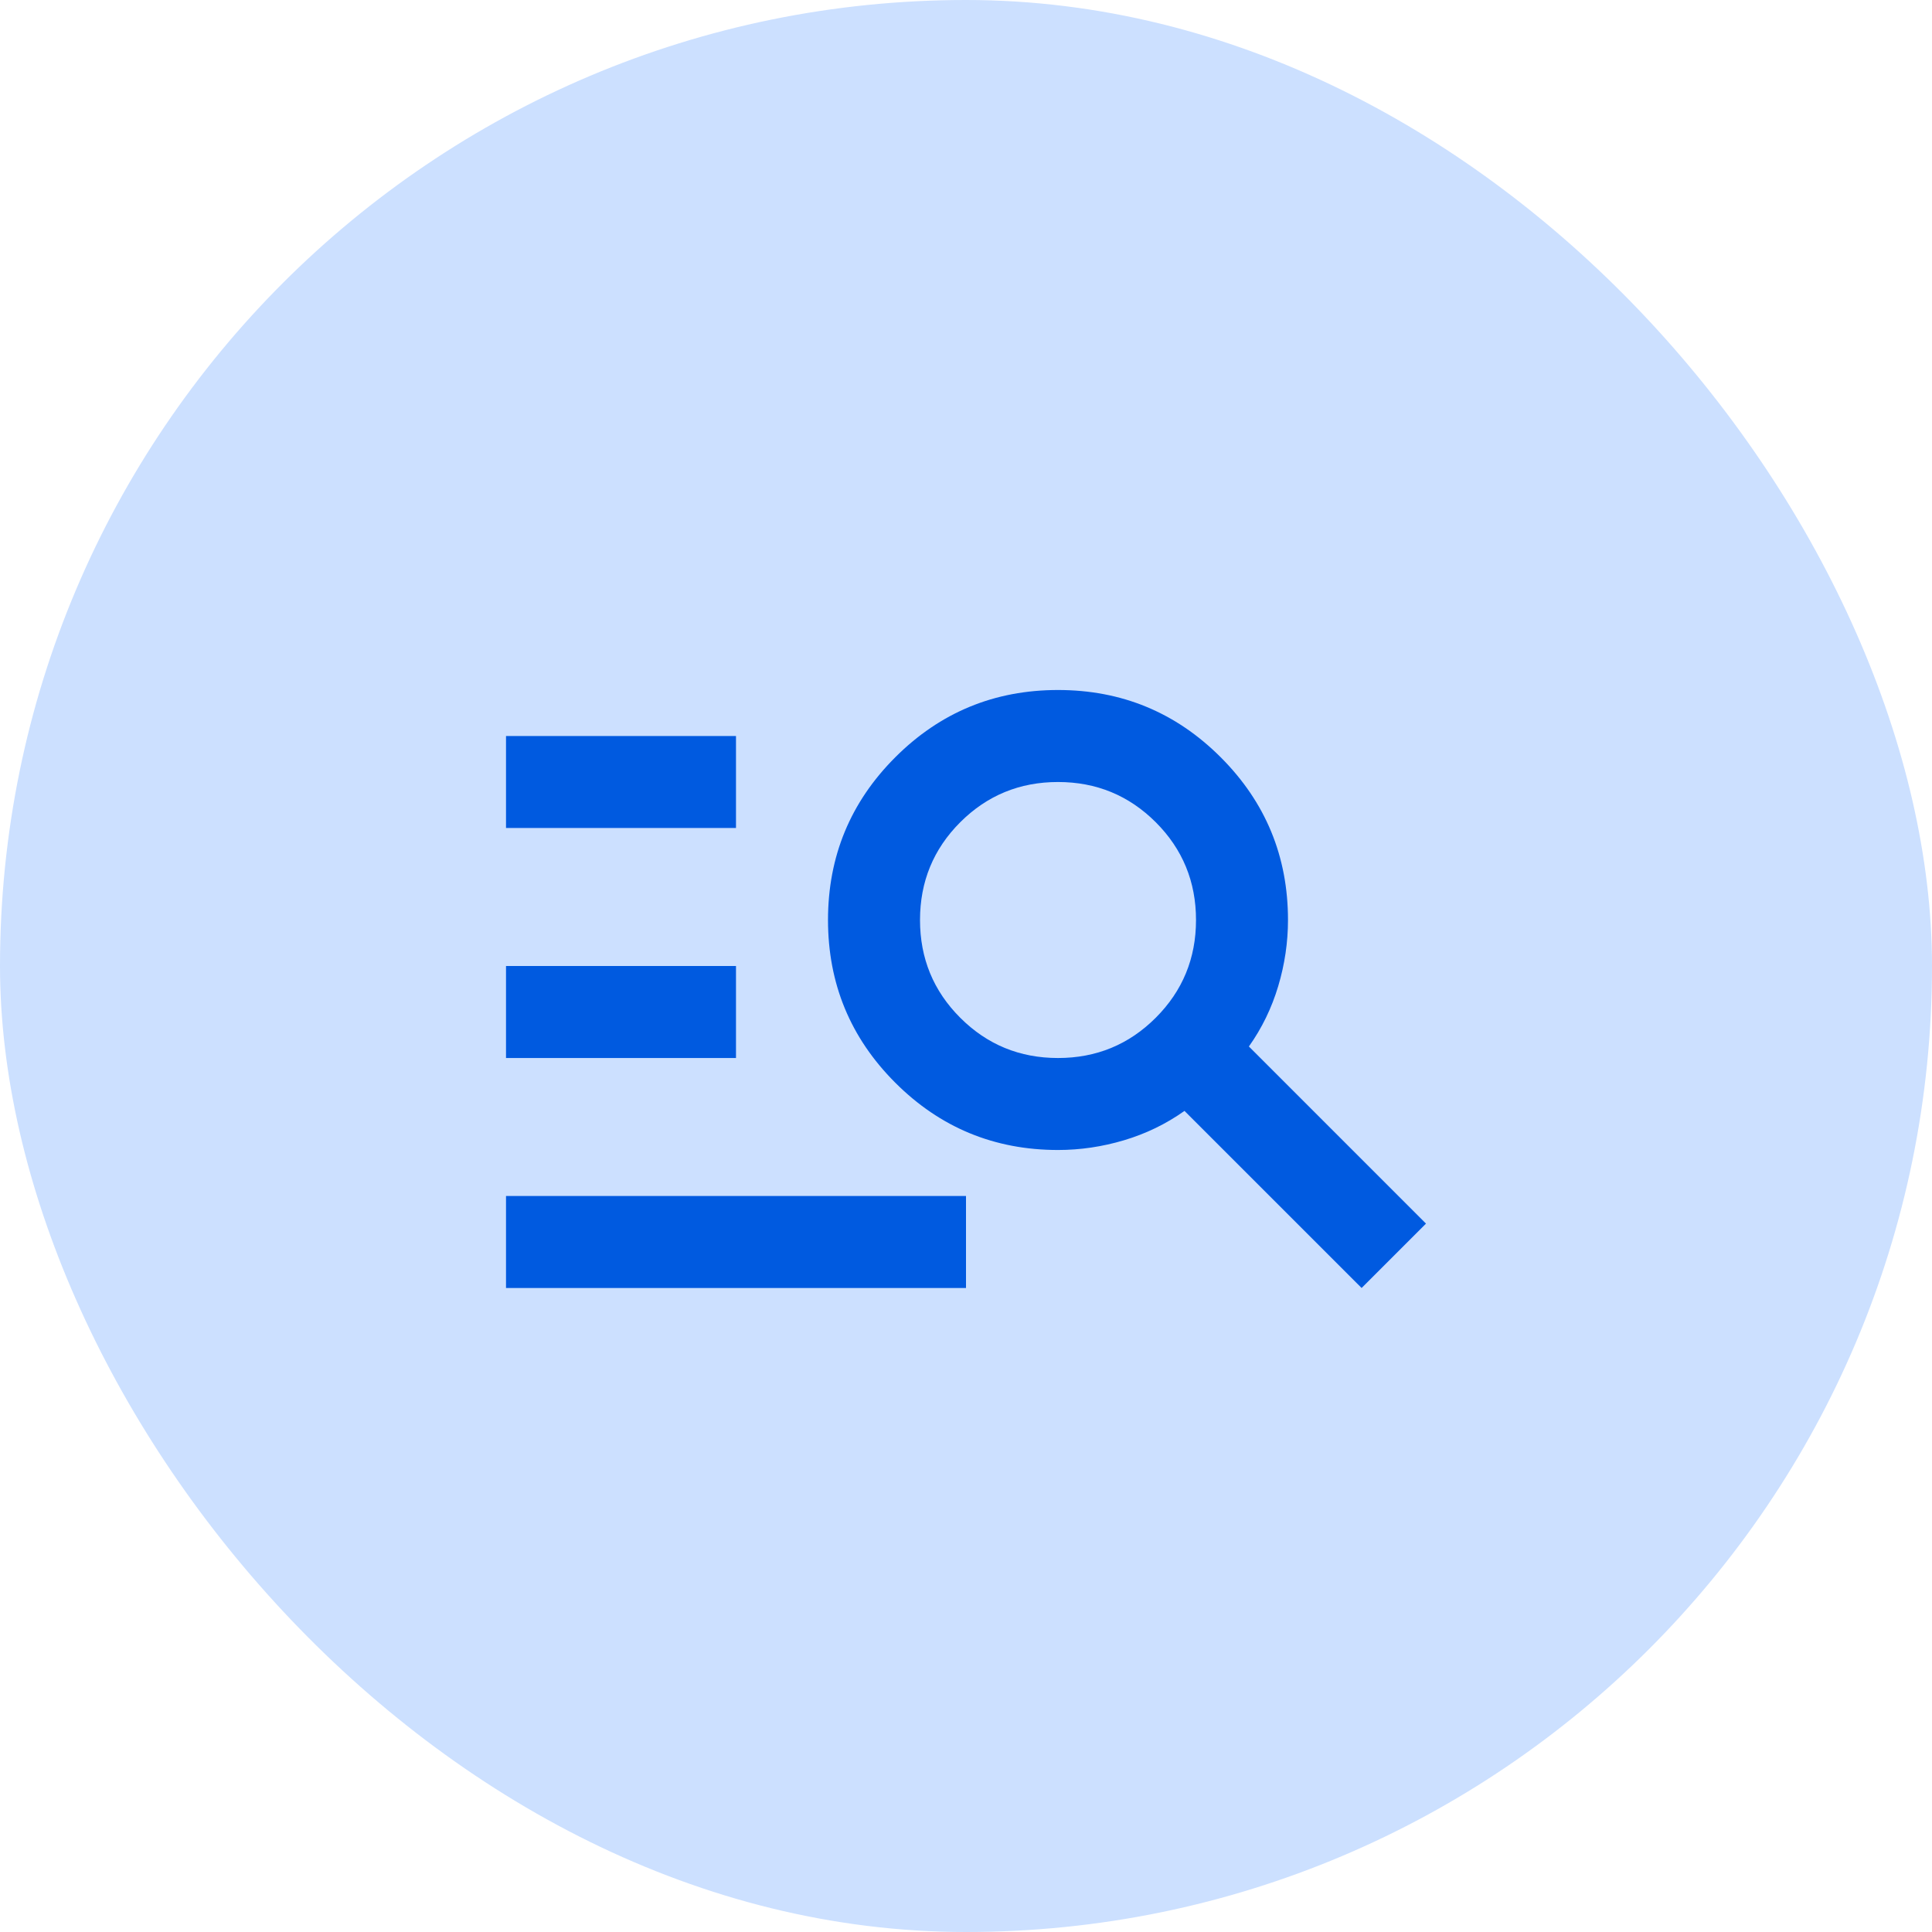
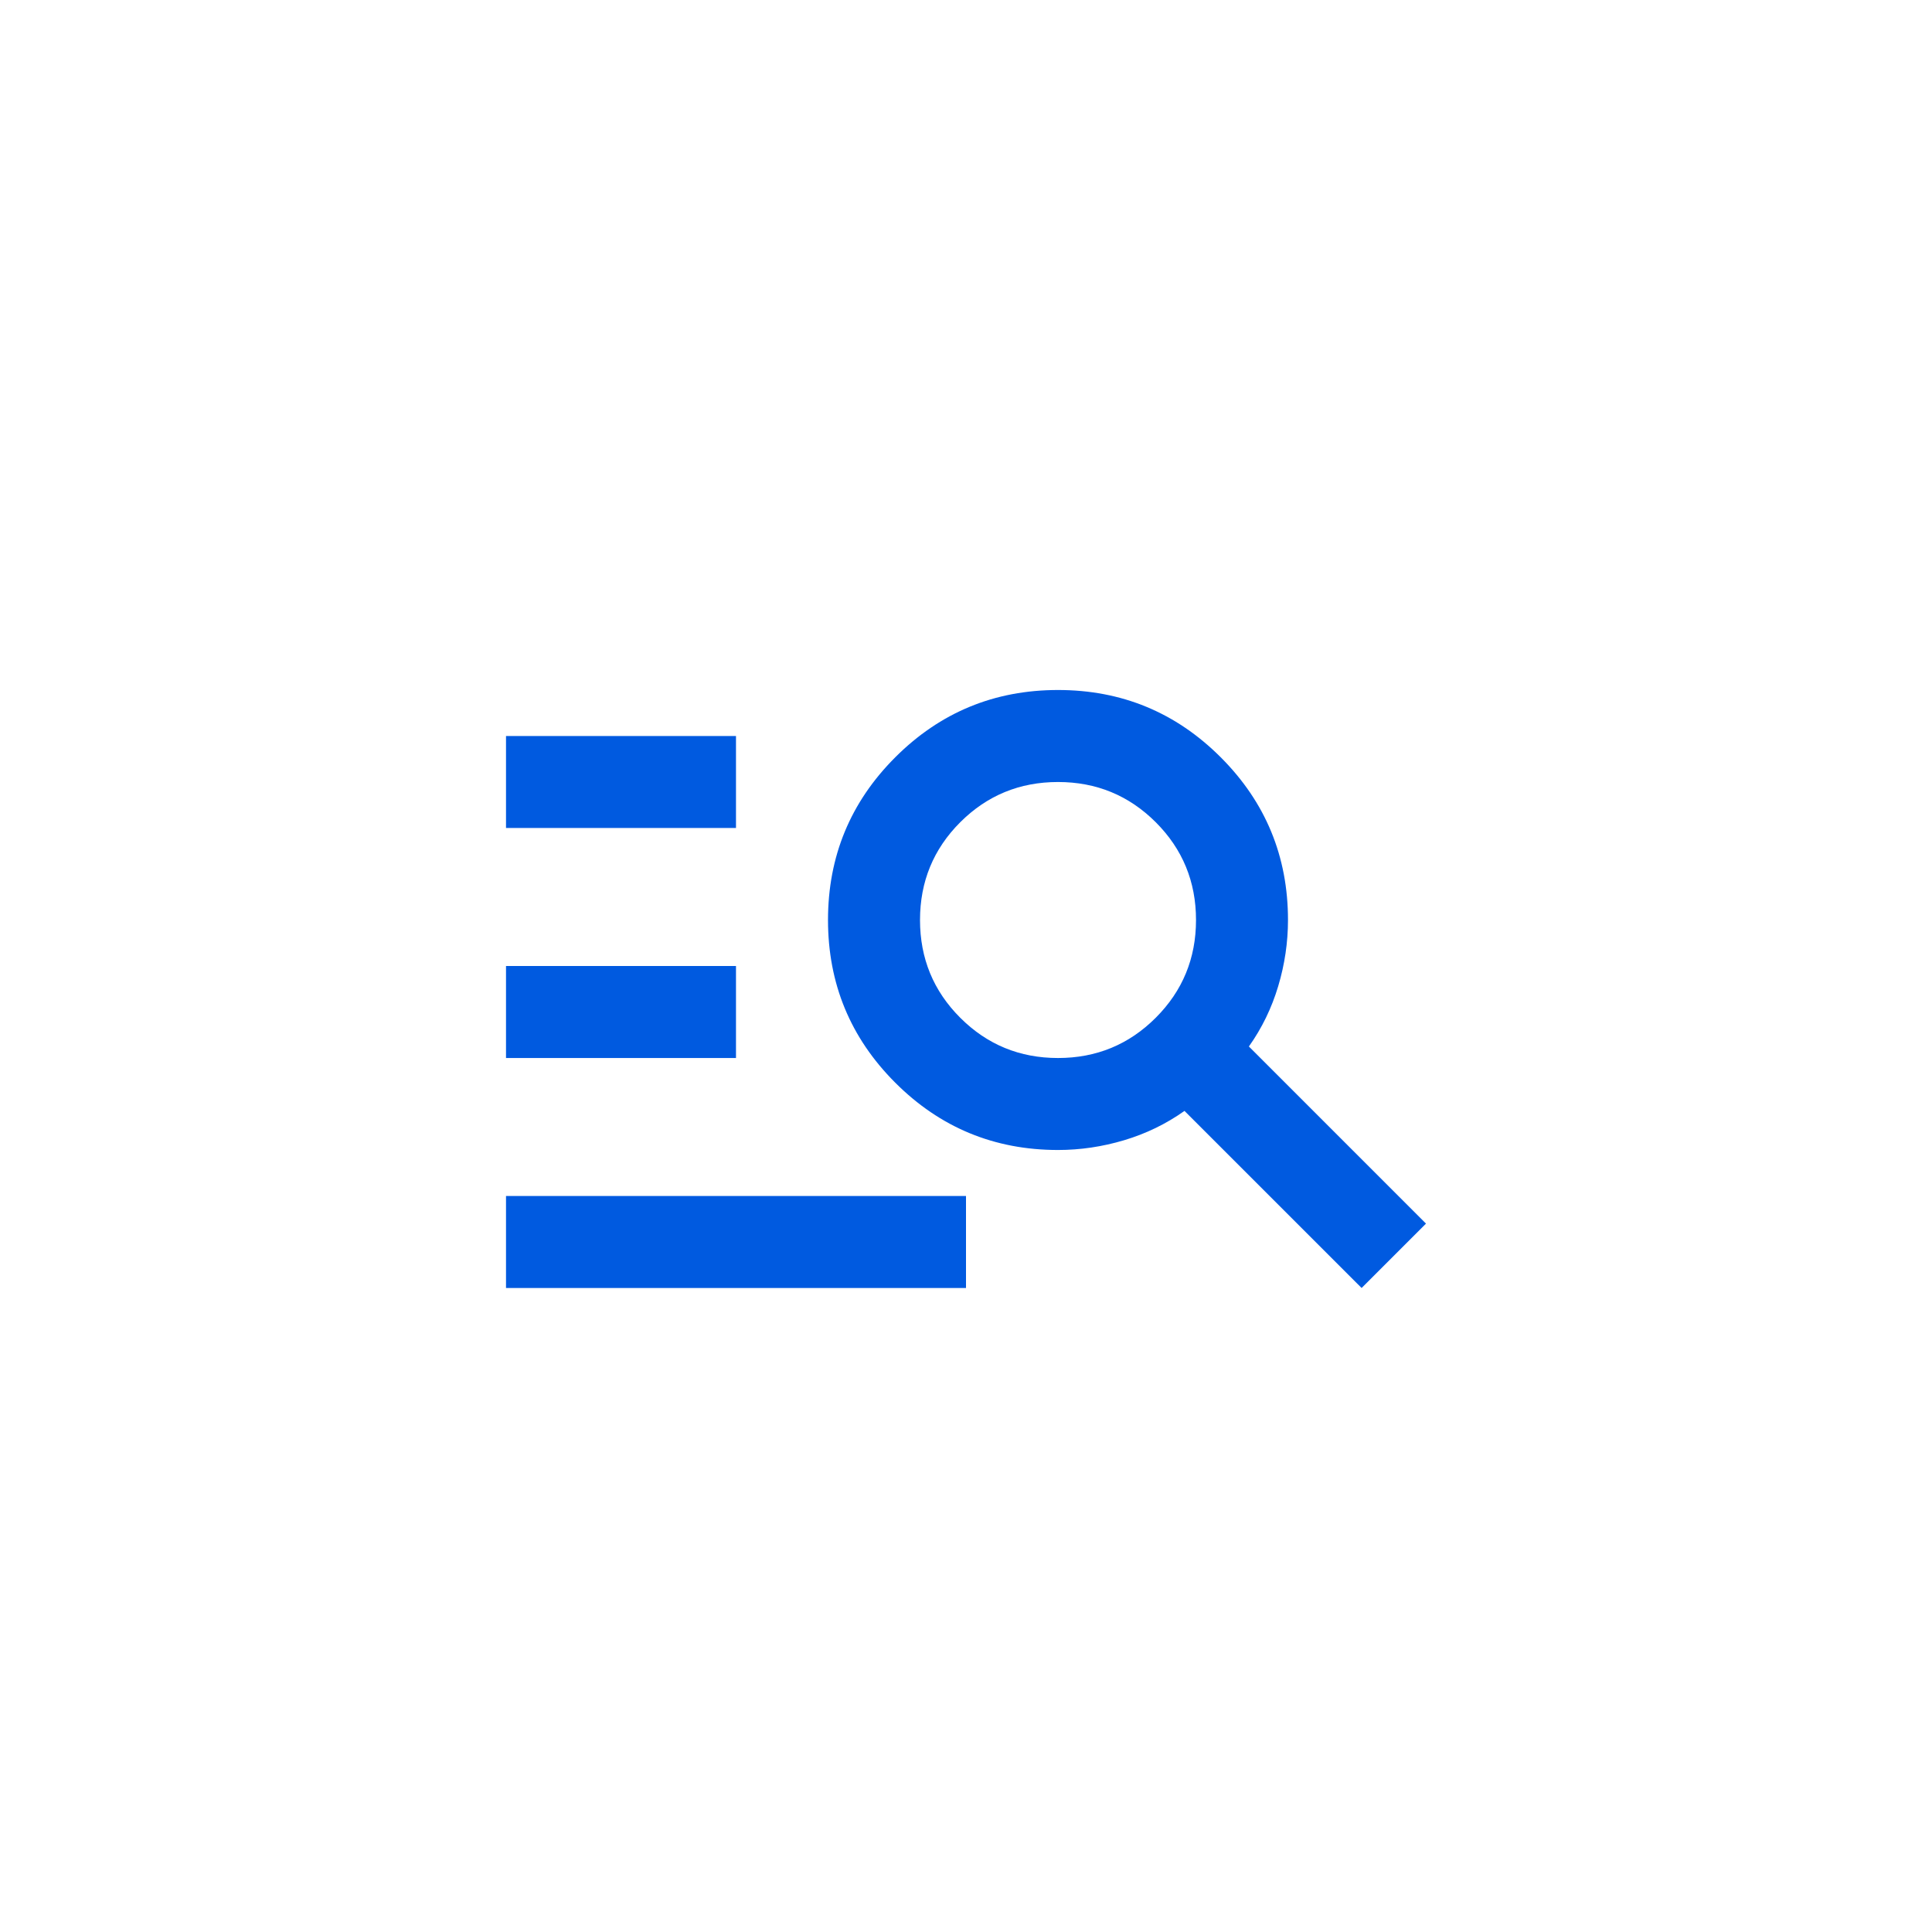
<svg xmlns="http://www.w3.org/2000/svg" width="56" height="56" viewBox="0 0 56 56" fill="none">
-   <rect width="56" height="56" rx="28" fill="#CCE0FF" />
  <path d="M14.667 37.333V34.667H28V37.333H14.667ZM14.667 30.667V28H21.333V30.667H14.667ZM14.667 24V21.333H21.333V24H14.667ZM39.467 37.333L34.333 32.2C33.8 32.578 33.217 32.861 32.583 33.05C31.95 33.239 31.311 33.333 30.667 33.333C28.822 33.333 27.25 32.683 25.95 31.383C24.65 30.083 24 28.511 24 26.667C24 24.822 24.65 23.25 25.95 21.95C27.25 20.65 28.822 20 30.667 20C32.511 20 34.083 20.65 35.383 21.95C36.683 23.25 37.333 24.822 37.333 26.667C37.333 27.311 37.239 27.95 37.05 28.583C36.861 29.217 36.578 29.8 36.2 30.333L41.333 35.467L39.467 37.333ZM30.667 30.667C31.778 30.667 32.722 30.278 33.5 29.5C34.278 28.722 34.667 27.778 34.667 26.667C34.667 25.556 34.278 24.611 33.5 23.833C32.722 23.056 31.778 22.667 30.667 22.667C29.555 22.667 28.611 23.056 27.833 23.833C27.055 24.611 26.667 25.556 26.667 26.667C26.667 27.778 27.055 28.722 27.833 29.5C28.611 30.278 29.555 30.667 30.667 30.667Z" fill="#005AE0" />
</svg>